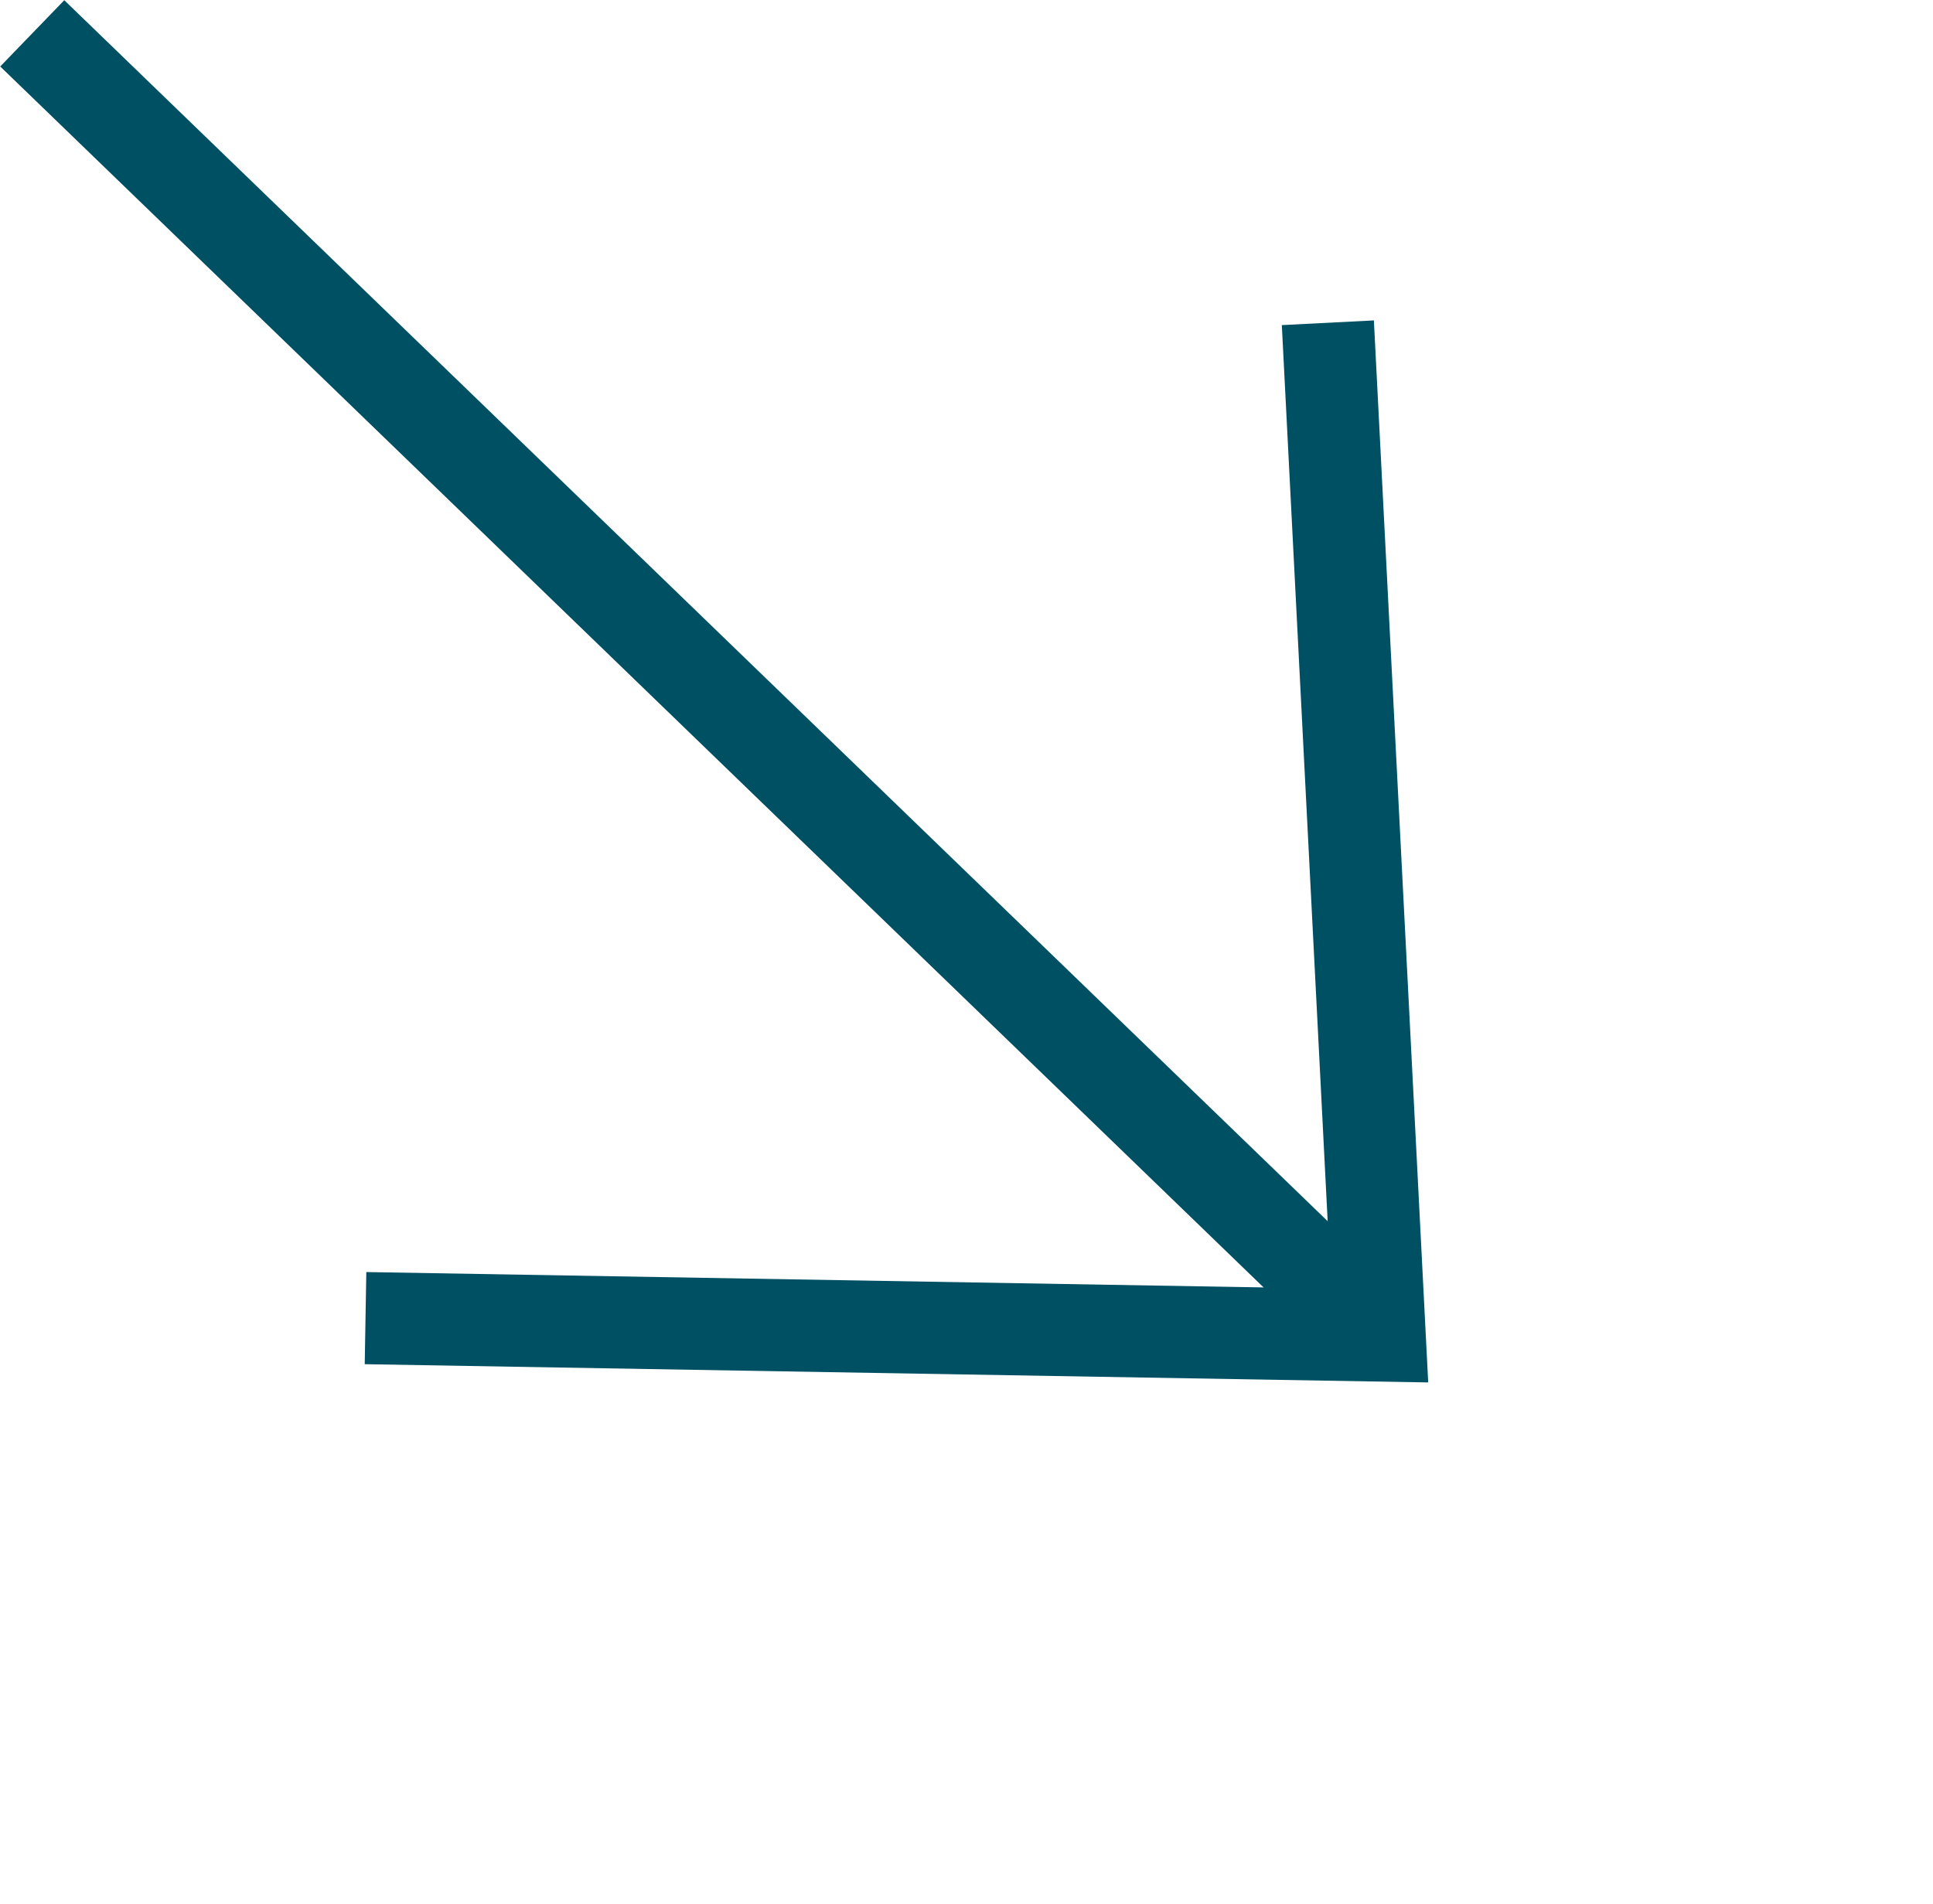
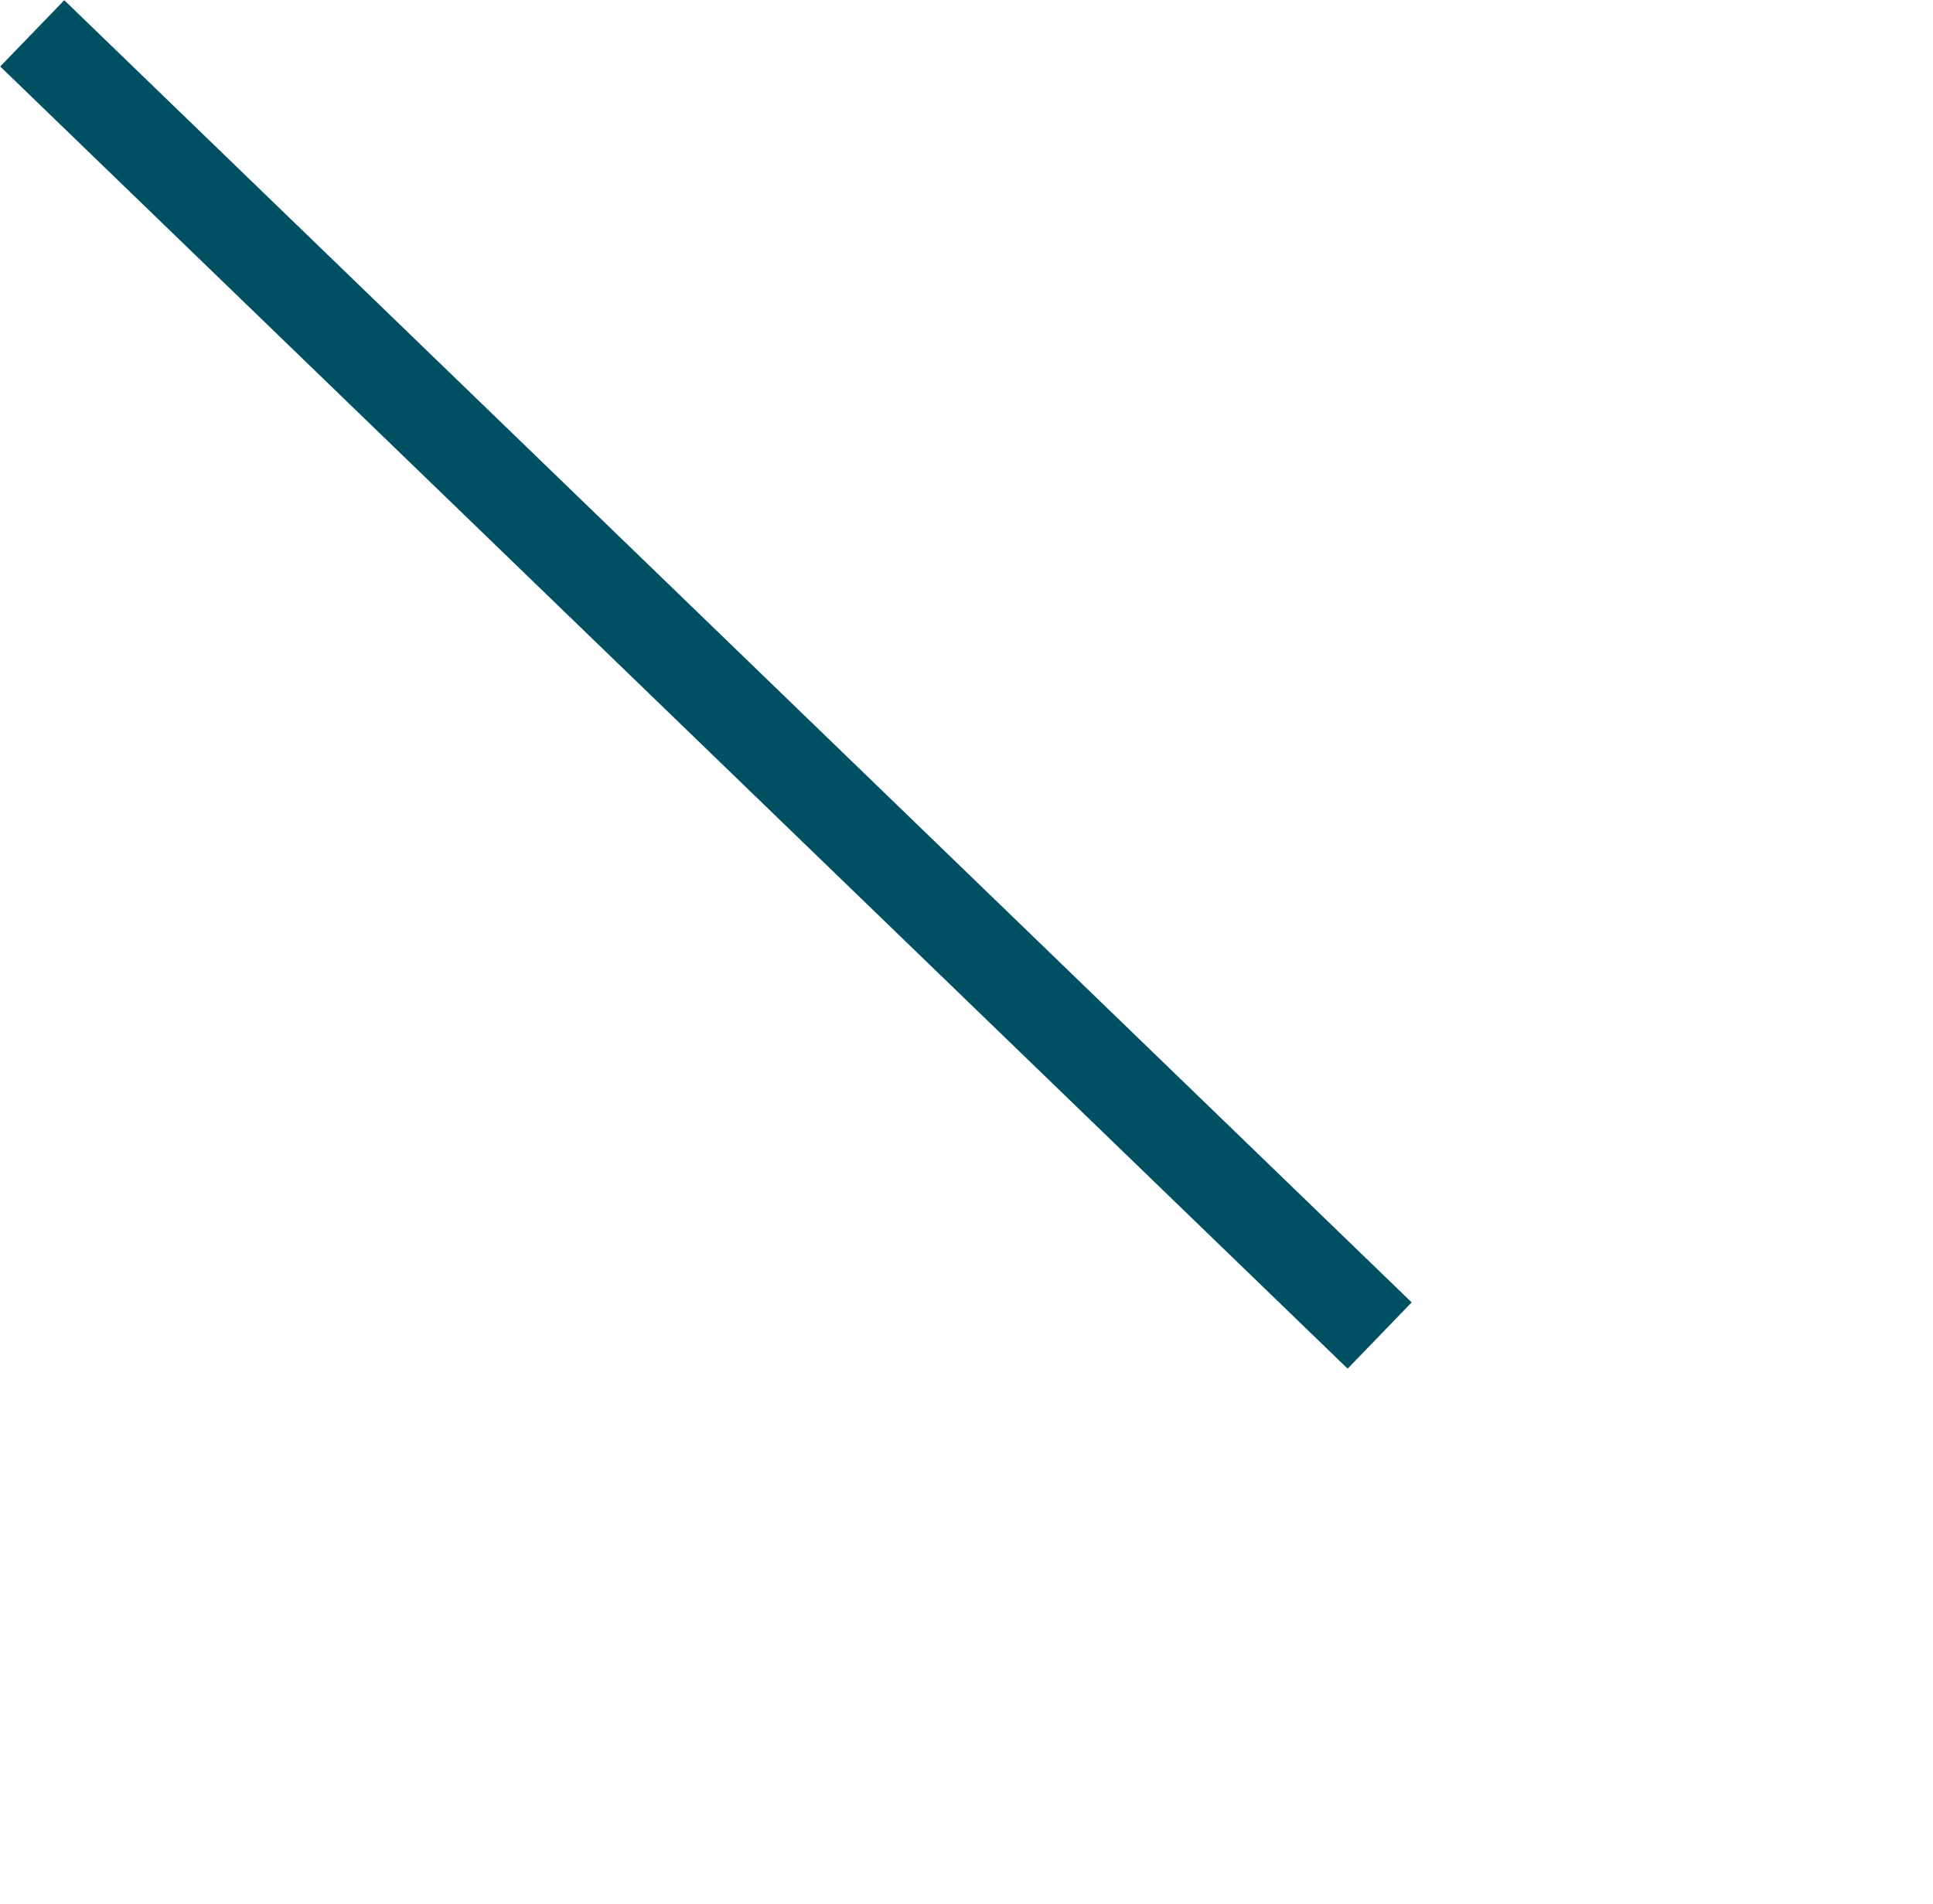
<svg xmlns="http://www.w3.org/2000/svg" width="20.971" height="20.658" viewBox="0 0 20.971 20.658">
  <g id="Group_264" data-name="Group 264" transform="matrix(0.695, -0.719, 0.719, 0.695, -4.871, 5.763)">
-     <path id="Path_130" data-name="Path 130" d="M0,8.042,7.511,0l7.511,8.042" transform="translate(15.023 20.331) rotate(180)" fill="none" stroke="#005064" stroke-width="1" />
    <path id="Path_131" data-name="Path 131" d="M0,0V20.331" transform="translate(7.512 20.331) rotate(180)" fill="none" stroke="#005064" stroke-width="1" />
  </g>
</svg>